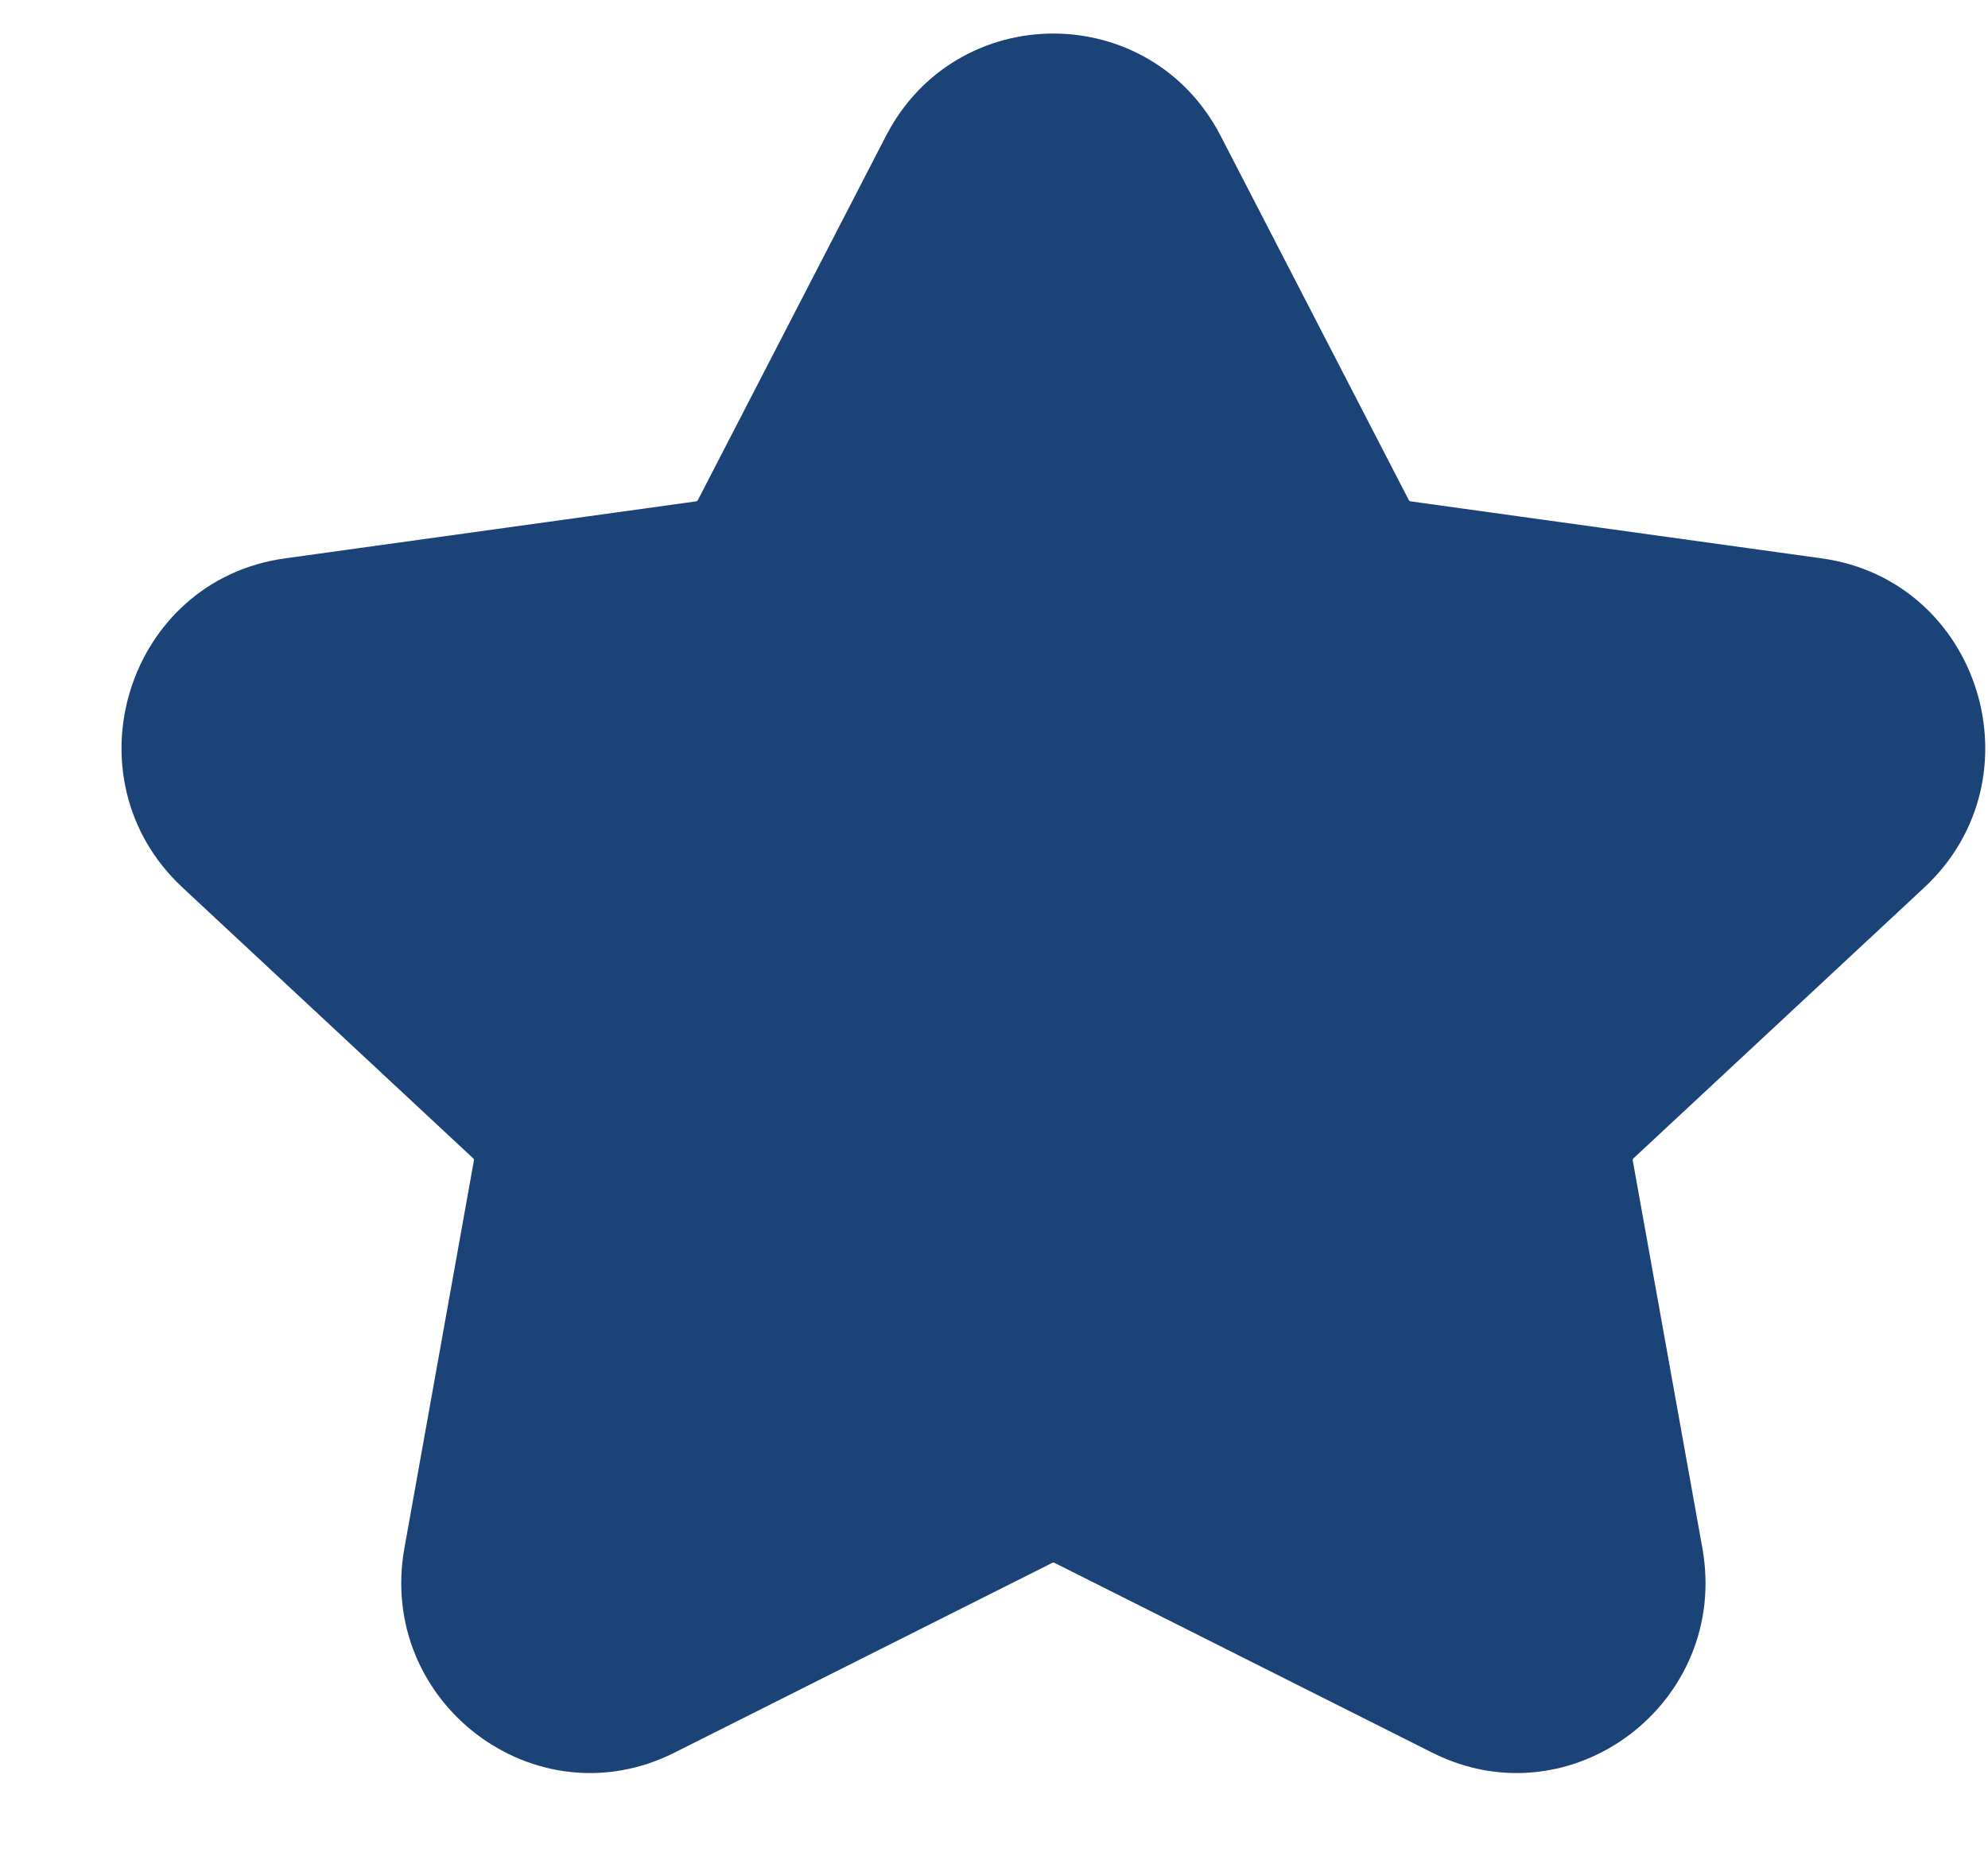
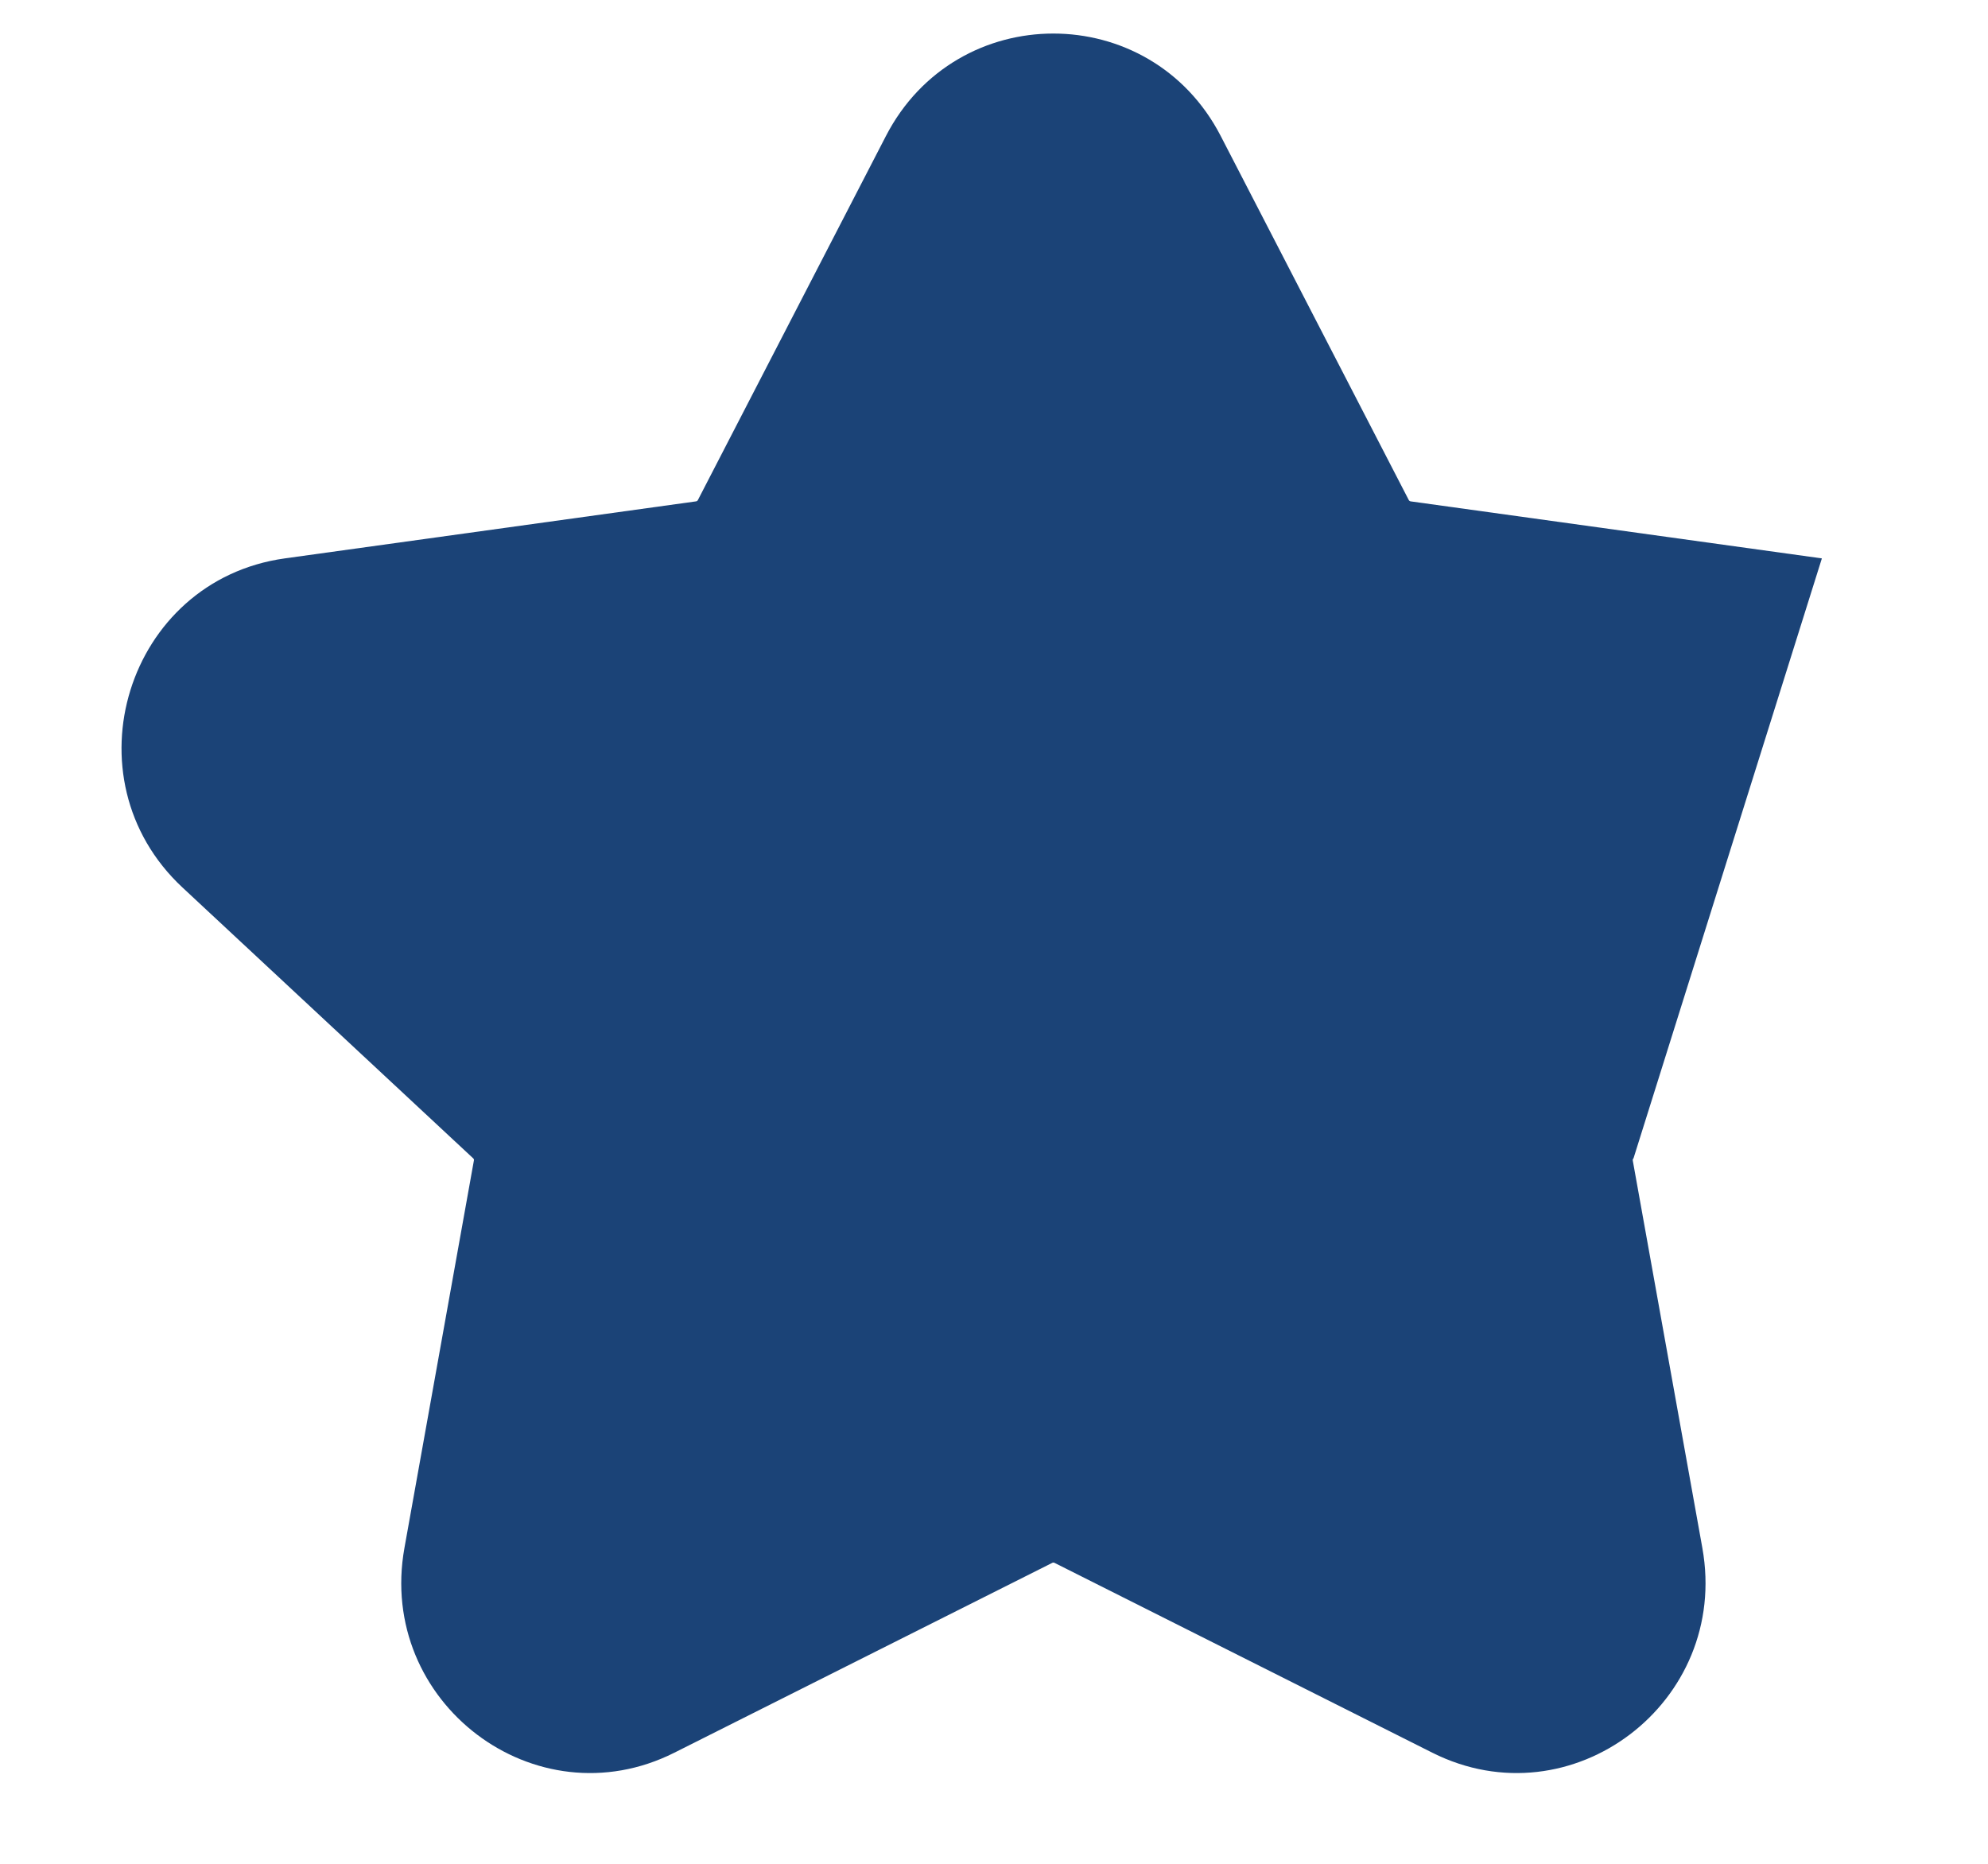
<svg xmlns="http://www.w3.org/2000/svg" width="16" height="15" viewBox="0 0 16 15" fill="none">
-   <path fill-rule="evenodd" clip-rule="evenodd" d="M7.13 1.095C7.698 -0.005 9.257 -0.005 9.825 1.095L11.338 4.024C11.341 4.03 11.347 4.034 11.353 4.035L14.663 4.494C15.936 4.671 16.431 6.263 15.487 7.143L13.147 9.322C13.142 9.326 13.14 9.333 13.141 9.34L13.701 12.458C13.924 13.701 12.648 14.668 11.528 14.106L8.487 12.578C8.481 12.575 8.474 12.575 8.469 12.578L5.427 14.106C4.308 14.668 3.032 13.701 3.255 12.458L3.814 9.34C3.816 9.333 3.813 9.326 3.808 9.322L1.469 7.143C0.525 6.263 1.02 4.671 2.292 4.494L5.602 4.035C5.609 4.034 5.614 4.03 5.617 4.024L7.13 1.095Z" fill="#1B4377" />
+   <path fill-rule="evenodd" clip-rule="evenodd" d="M7.13 1.095C7.698 -0.005 9.257 -0.005 9.825 1.095L11.338 4.024C11.341 4.03 11.347 4.034 11.353 4.035L14.663 4.494L13.147 9.322C13.142 9.326 13.14 9.333 13.141 9.34L13.701 12.458C13.924 13.701 12.648 14.668 11.528 14.106L8.487 12.578C8.481 12.575 8.474 12.575 8.469 12.578L5.427 14.106C4.308 14.668 3.032 13.701 3.255 12.458L3.814 9.34C3.816 9.333 3.813 9.326 3.808 9.322L1.469 7.143C0.525 6.263 1.02 4.671 2.292 4.494L5.602 4.035C5.609 4.034 5.614 4.03 5.617 4.024L7.13 1.095Z" fill="#1B4377" />
</svg>